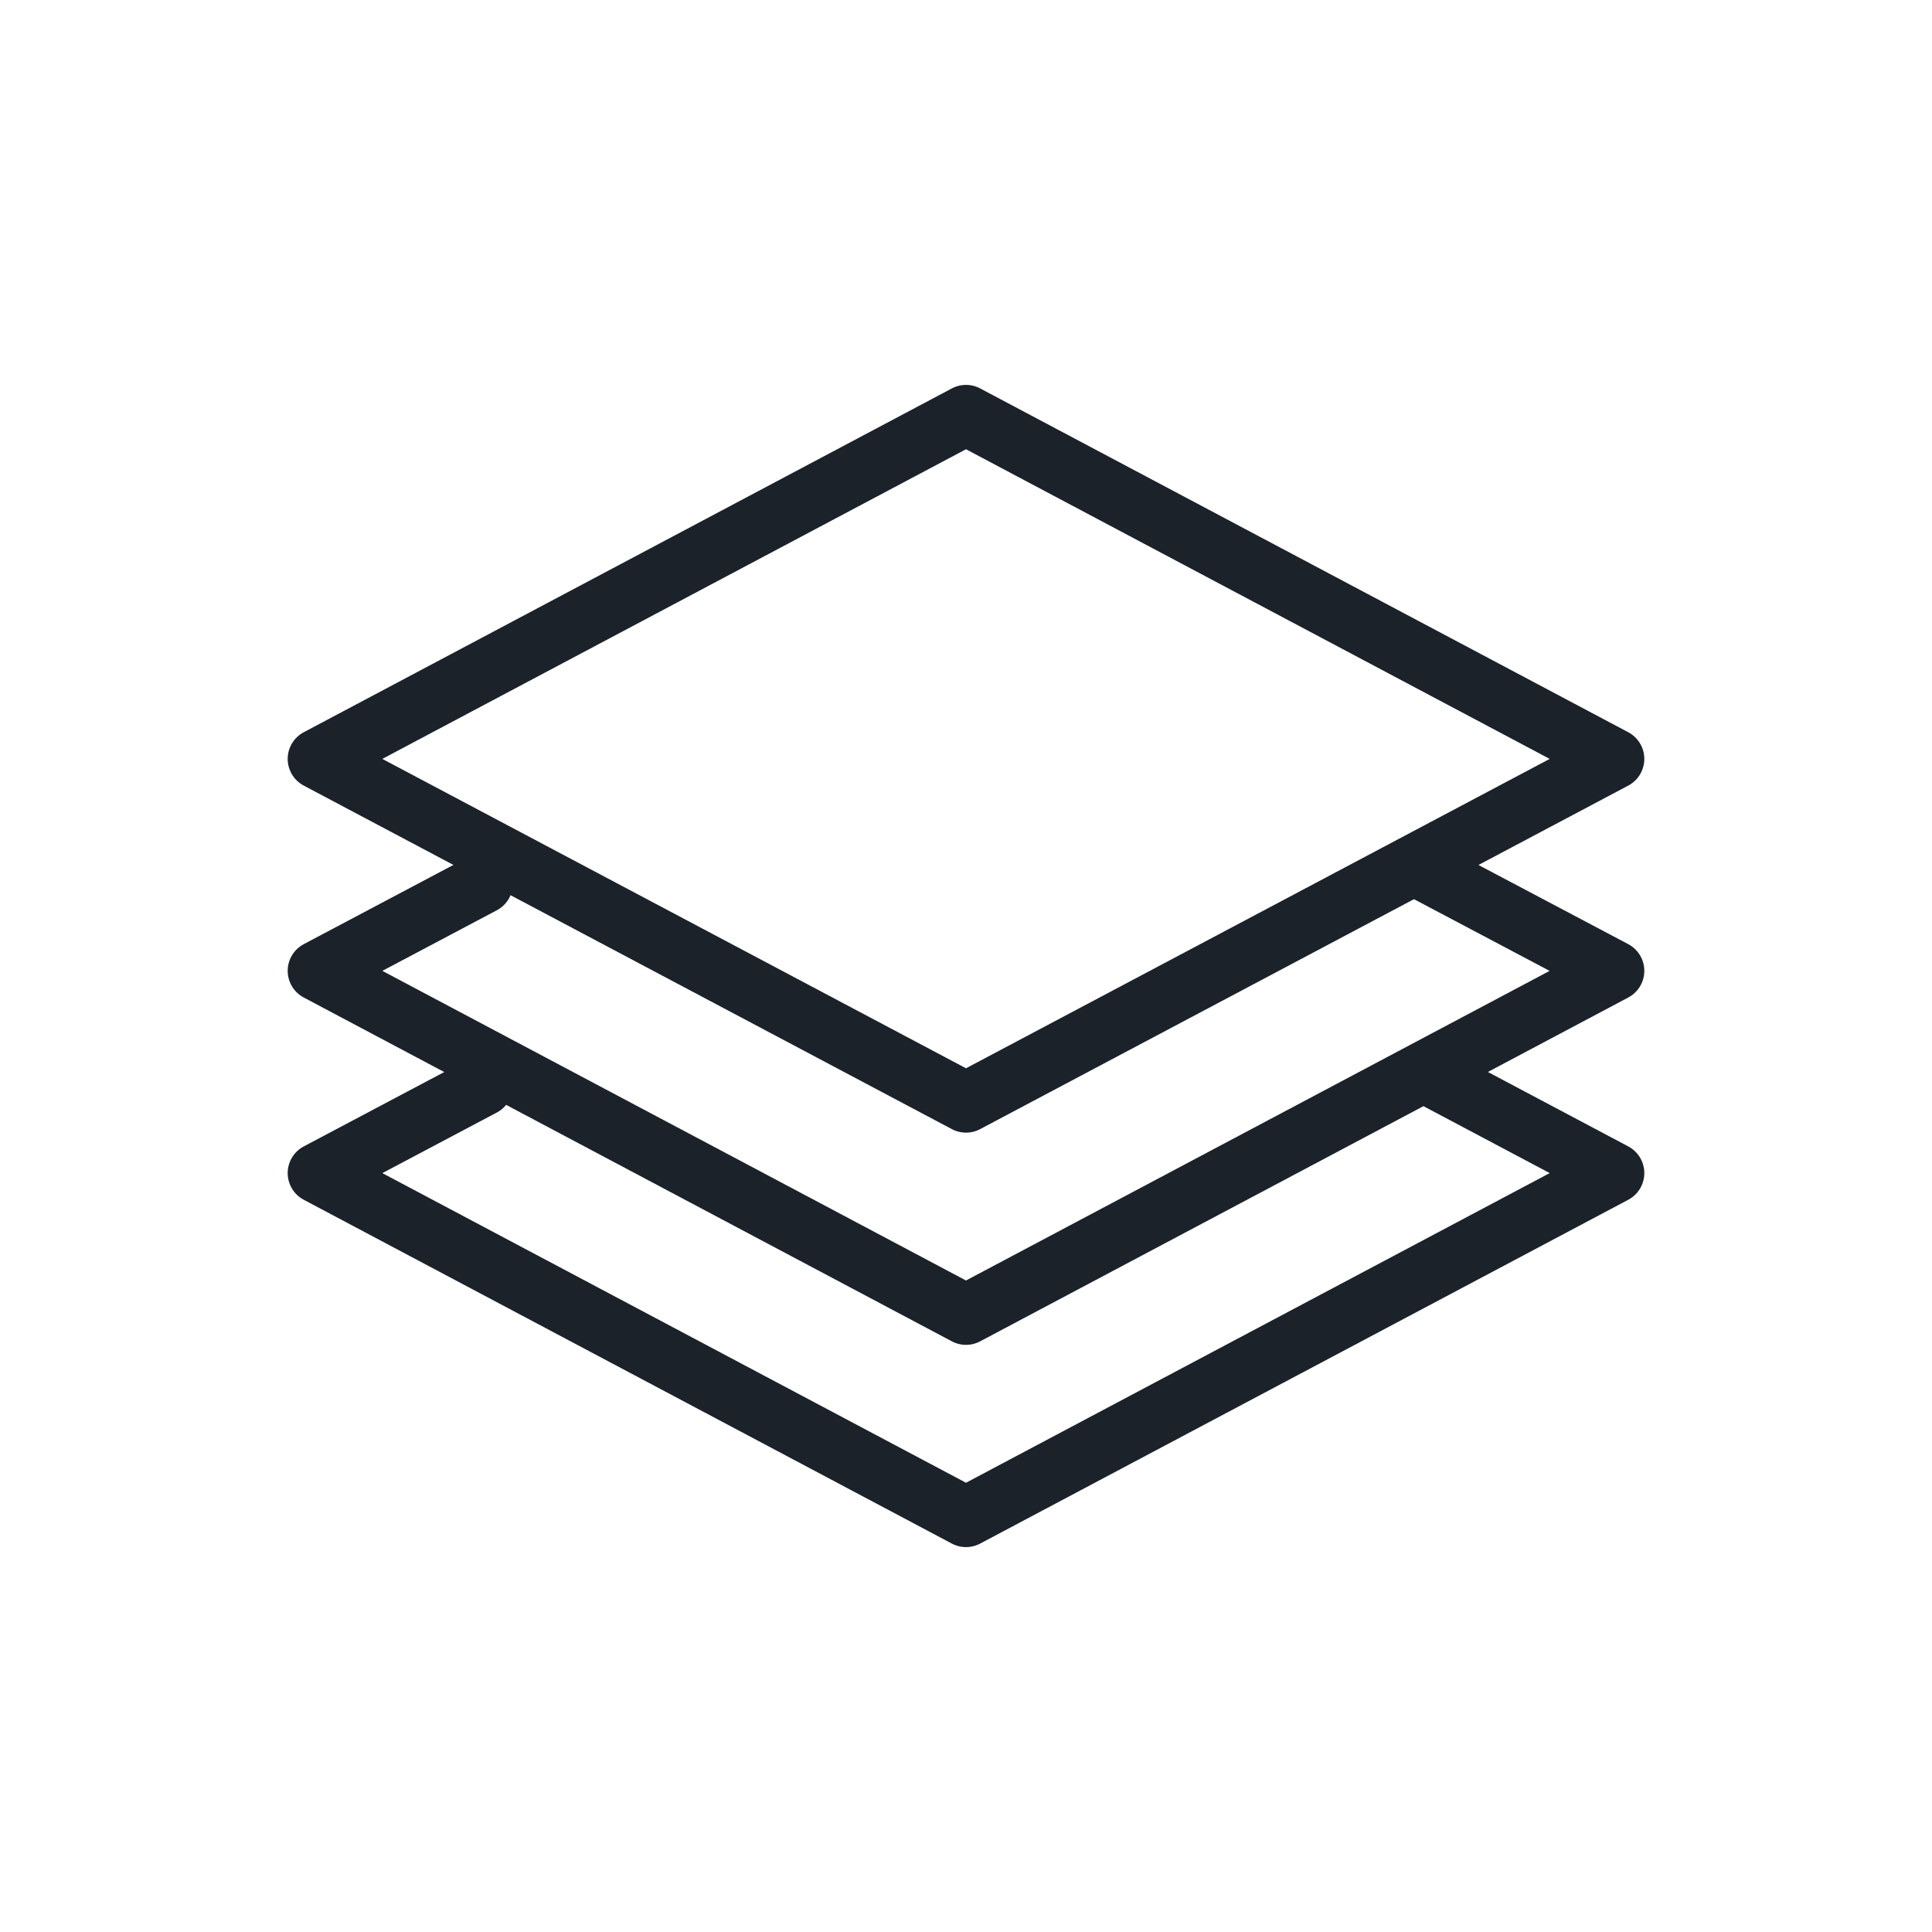
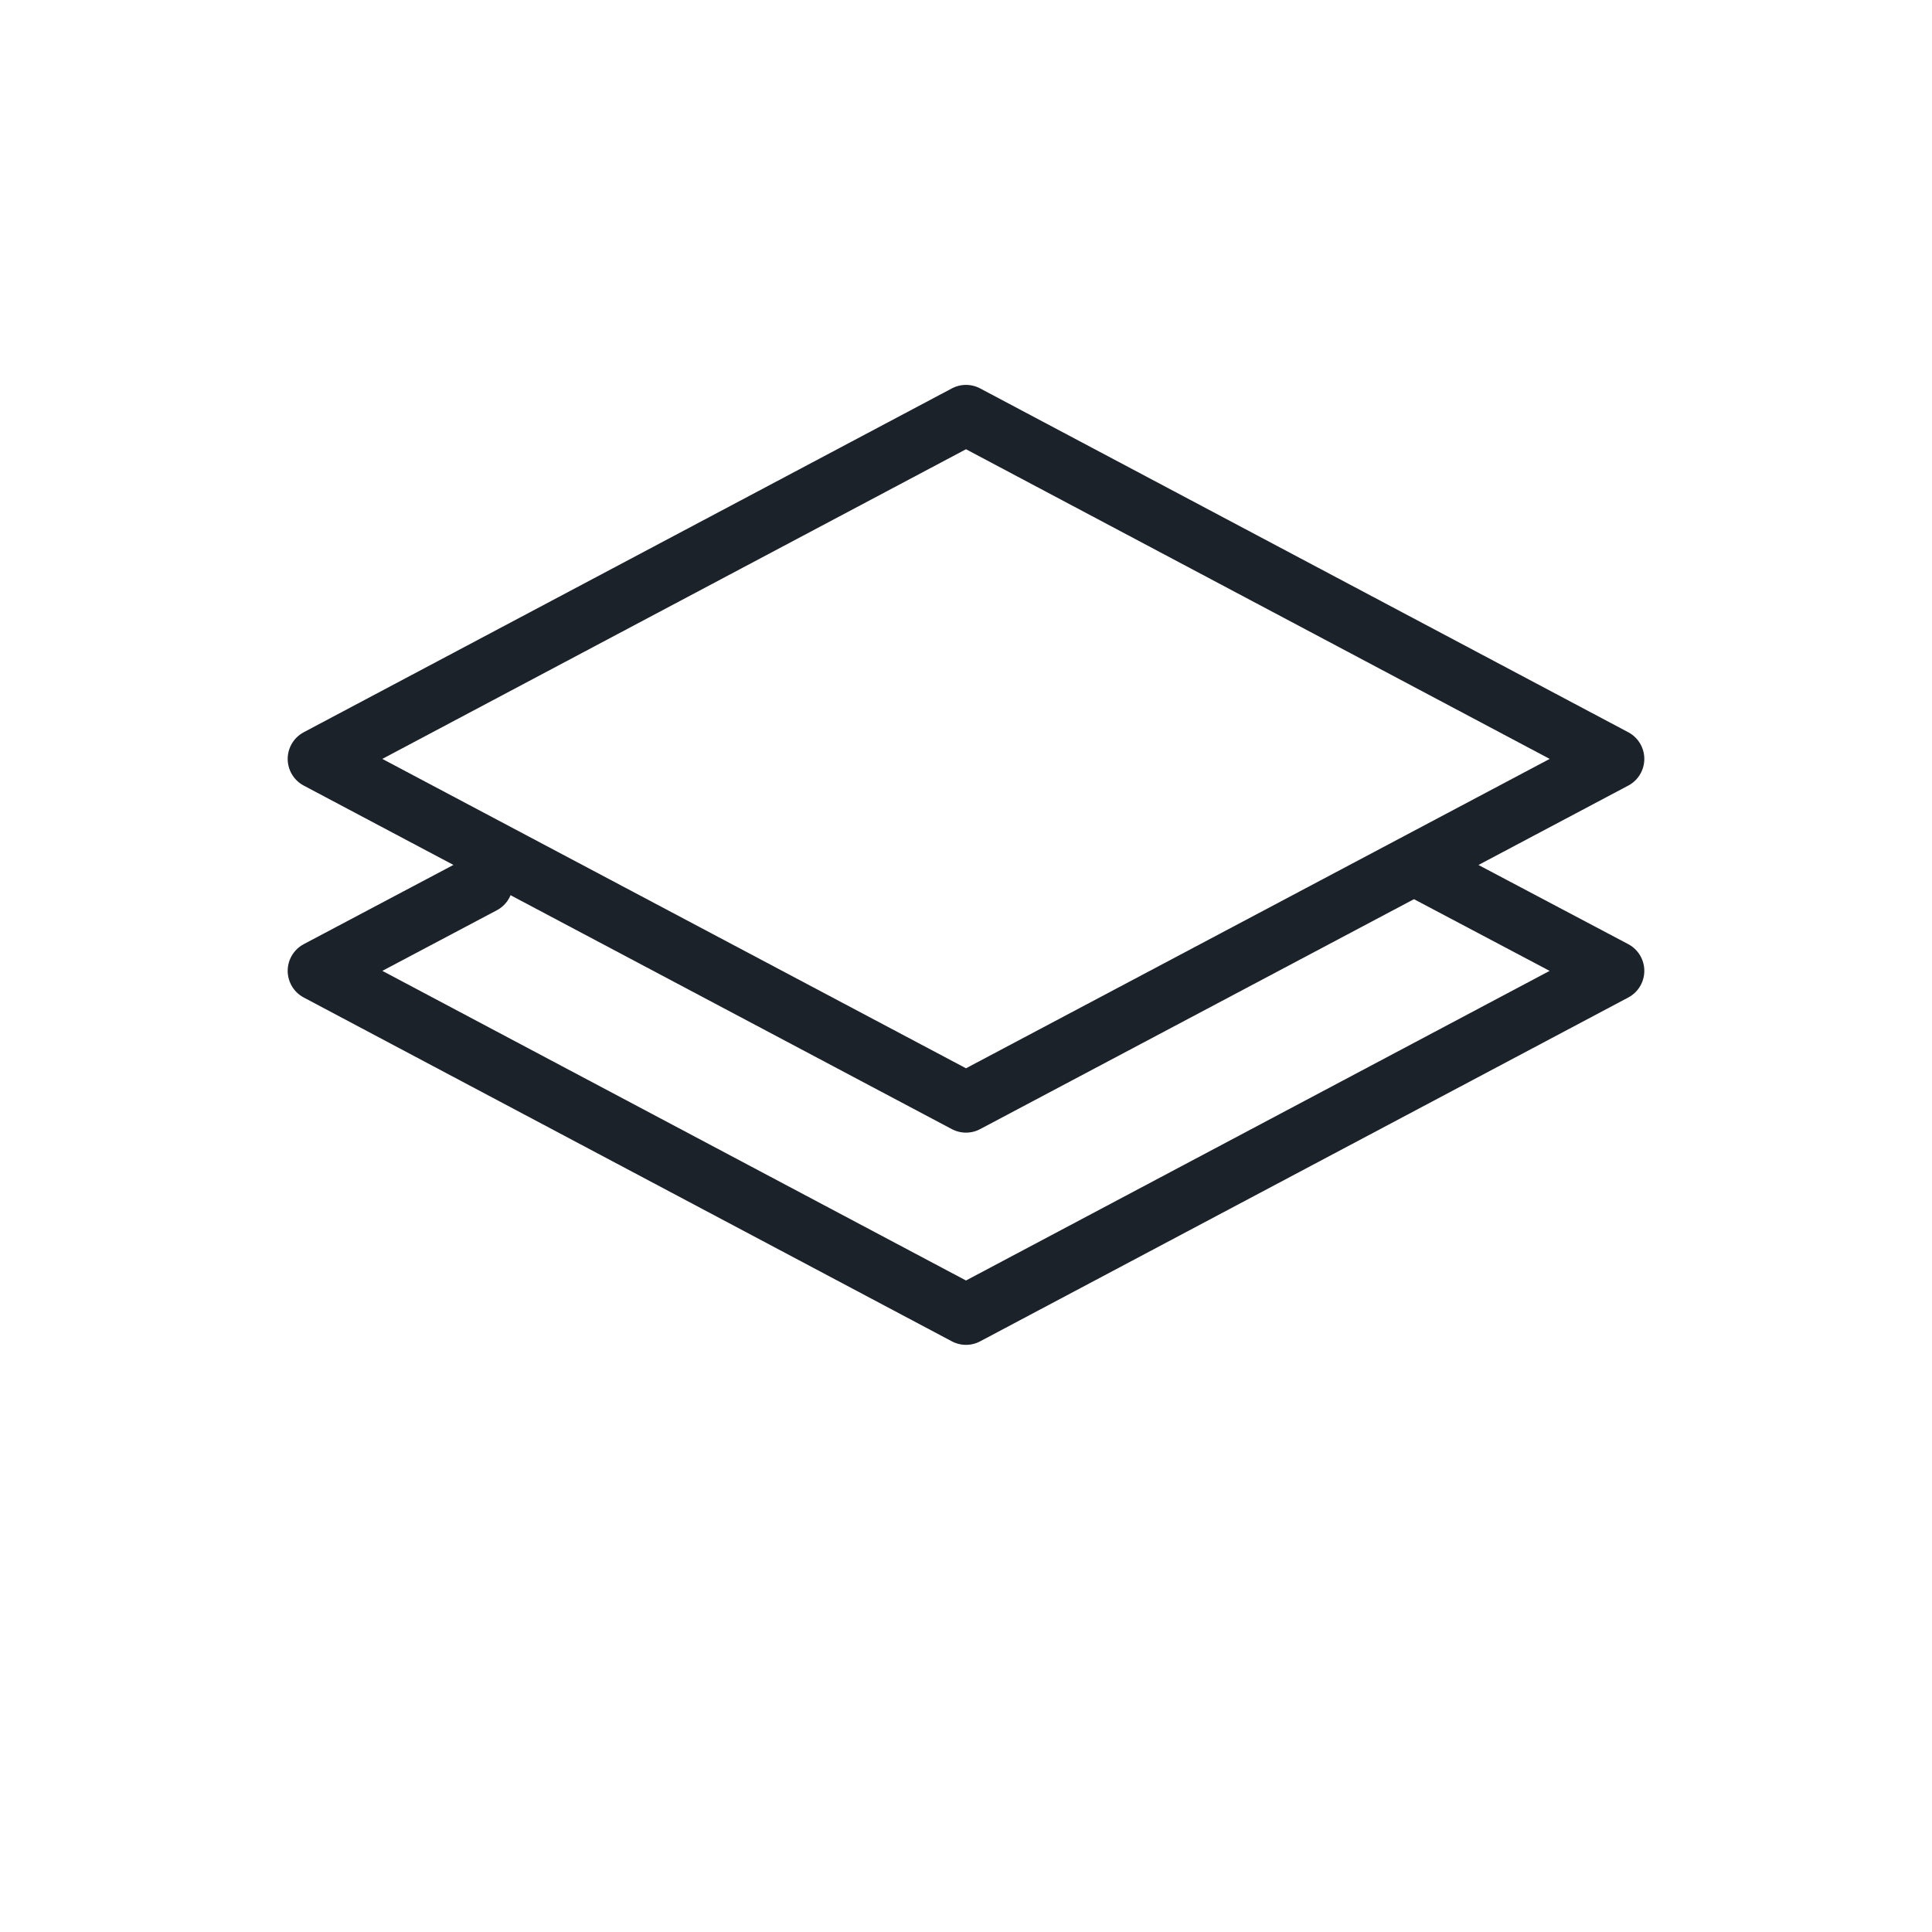
<svg xmlns="http://www.w3.org/2000/svg" width="64" height="64" viewBox="0 0 64 64" fill="none">
-   <path d="M32 36.52L10.53 25.14L32 13.75L53.47 25.14L32 36.52Z" stroke="#1B222A" stroke-width="2" stroke-linecap="round" stroke-linejoin="round" />
+   <path d="M32 36.52L10.53 25.14L32 13.75L53.47 25.14L32 36.52" stroke="#1B222A" stroke-width="2" stroke-linecap="round" stroke-linejoin="round" />
  <path d="M47.36 28.93L53.47 32.16L32 43.55L10.53 32.16L15.99 29.27" stroke="#1B222A" stroke-width="2" stroke-linecap="round" stroke-linejoin="round" />
-   <path d="M47.36 35.62L53.47 38.86L32 50.25L10.53 38.86L15.99 35.97" stroke="#1B222A" stroke-width="2" stroke-linecap="round" stroke-linejoin="round" />
</svg>